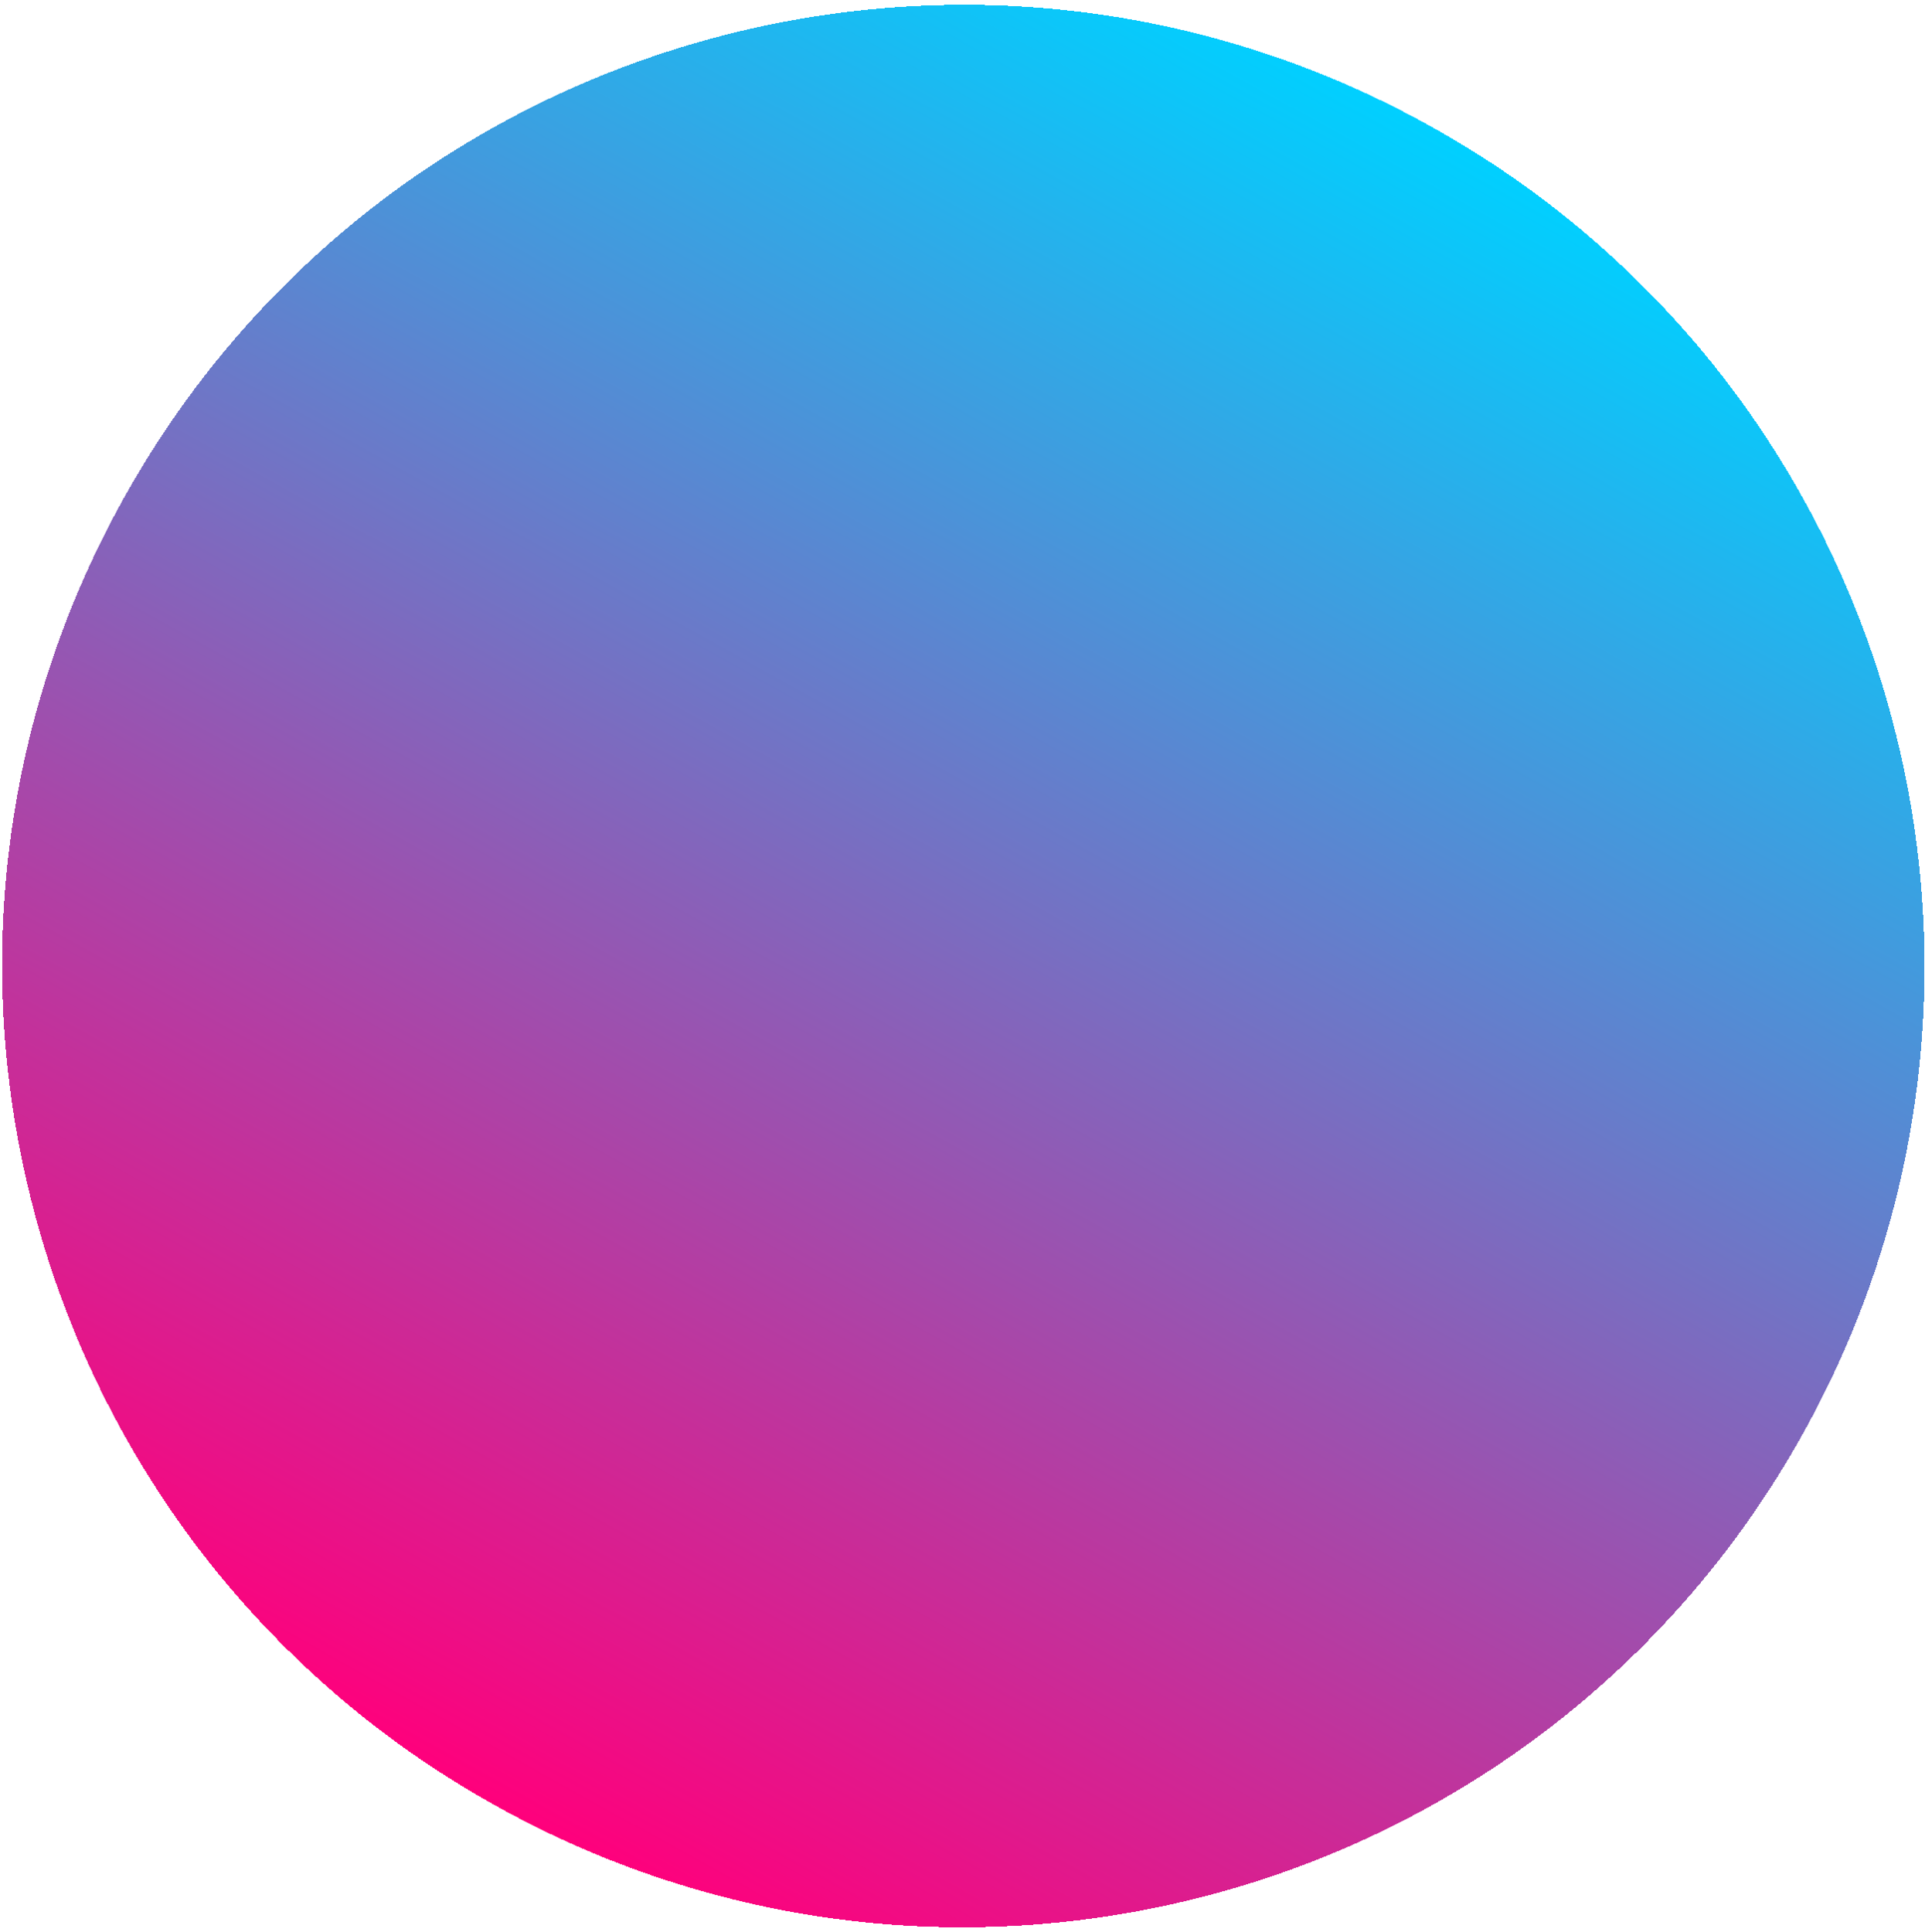
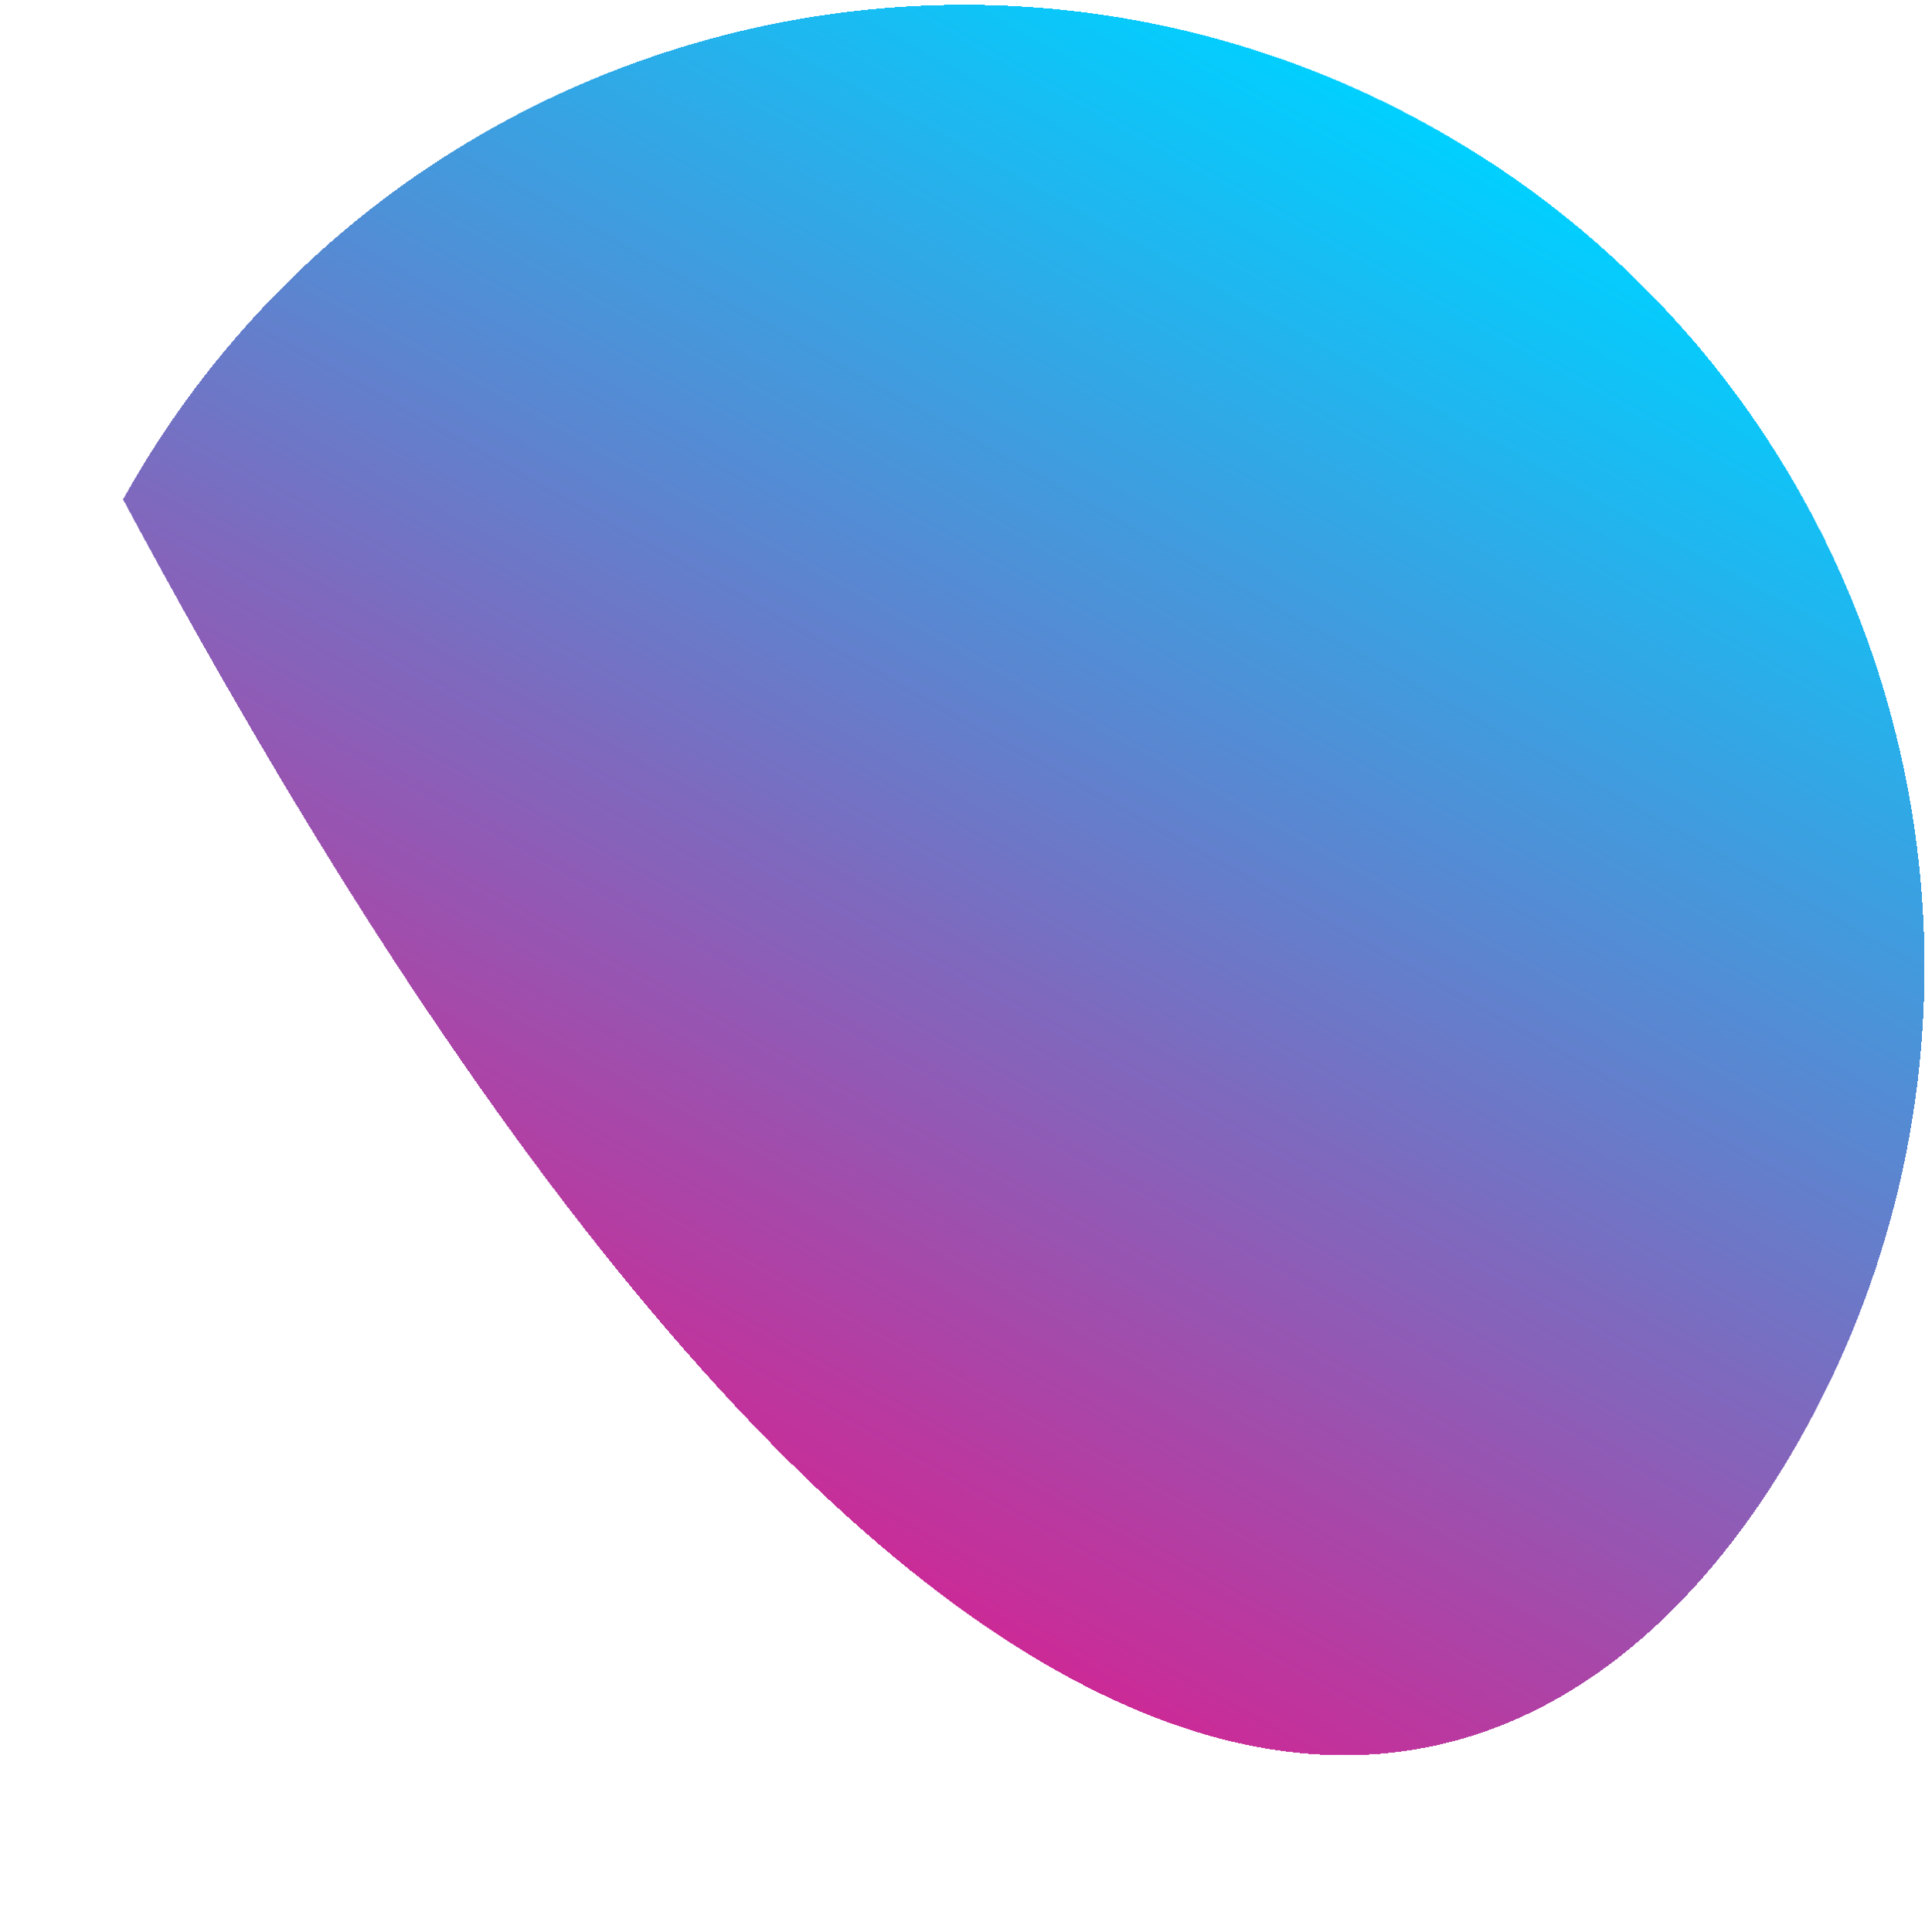
<svg xmlns="http://www.w3.org/2000/svg" width="269" height="270" viewBox="0 0 269 270" fill="none" shape-rendering="crispEdges">
-   <path d="M252.014 200.196C288.026 135.355 264.656 53.598 199.815 17.586C134.974 -18.426 53.217 4.944 17.205 69.785C-18.806 134.626 4.564 216.383 69.404 252.395C134.245 288.407 216.002 265.036 252.014 200.196Z" fill="url(#paint0_linear_462_3047)" />
+   <path d="M252.014 200.196C288.026 135.355 264.656 53.598 199.815 17.586C134.974 -18.426 53.217 4.944 17.205 69.785C134.245 288.407 216.002 265.036 252.014 200.196Z" fill="url(#paint0_linear_462_3047)" />
  <defs>
    <linearGradient id="paint0_linear_462_3047" x1="69.404" y1="252.395" x2="199.815" y2="17.586" gradientUnits="userSpaceOnUse">
      <stop stop-color="#FF007C" />
      <stop offset="1" stop-color="#00D0FF" />
    </linearGradient>
  </defs>
</svg>